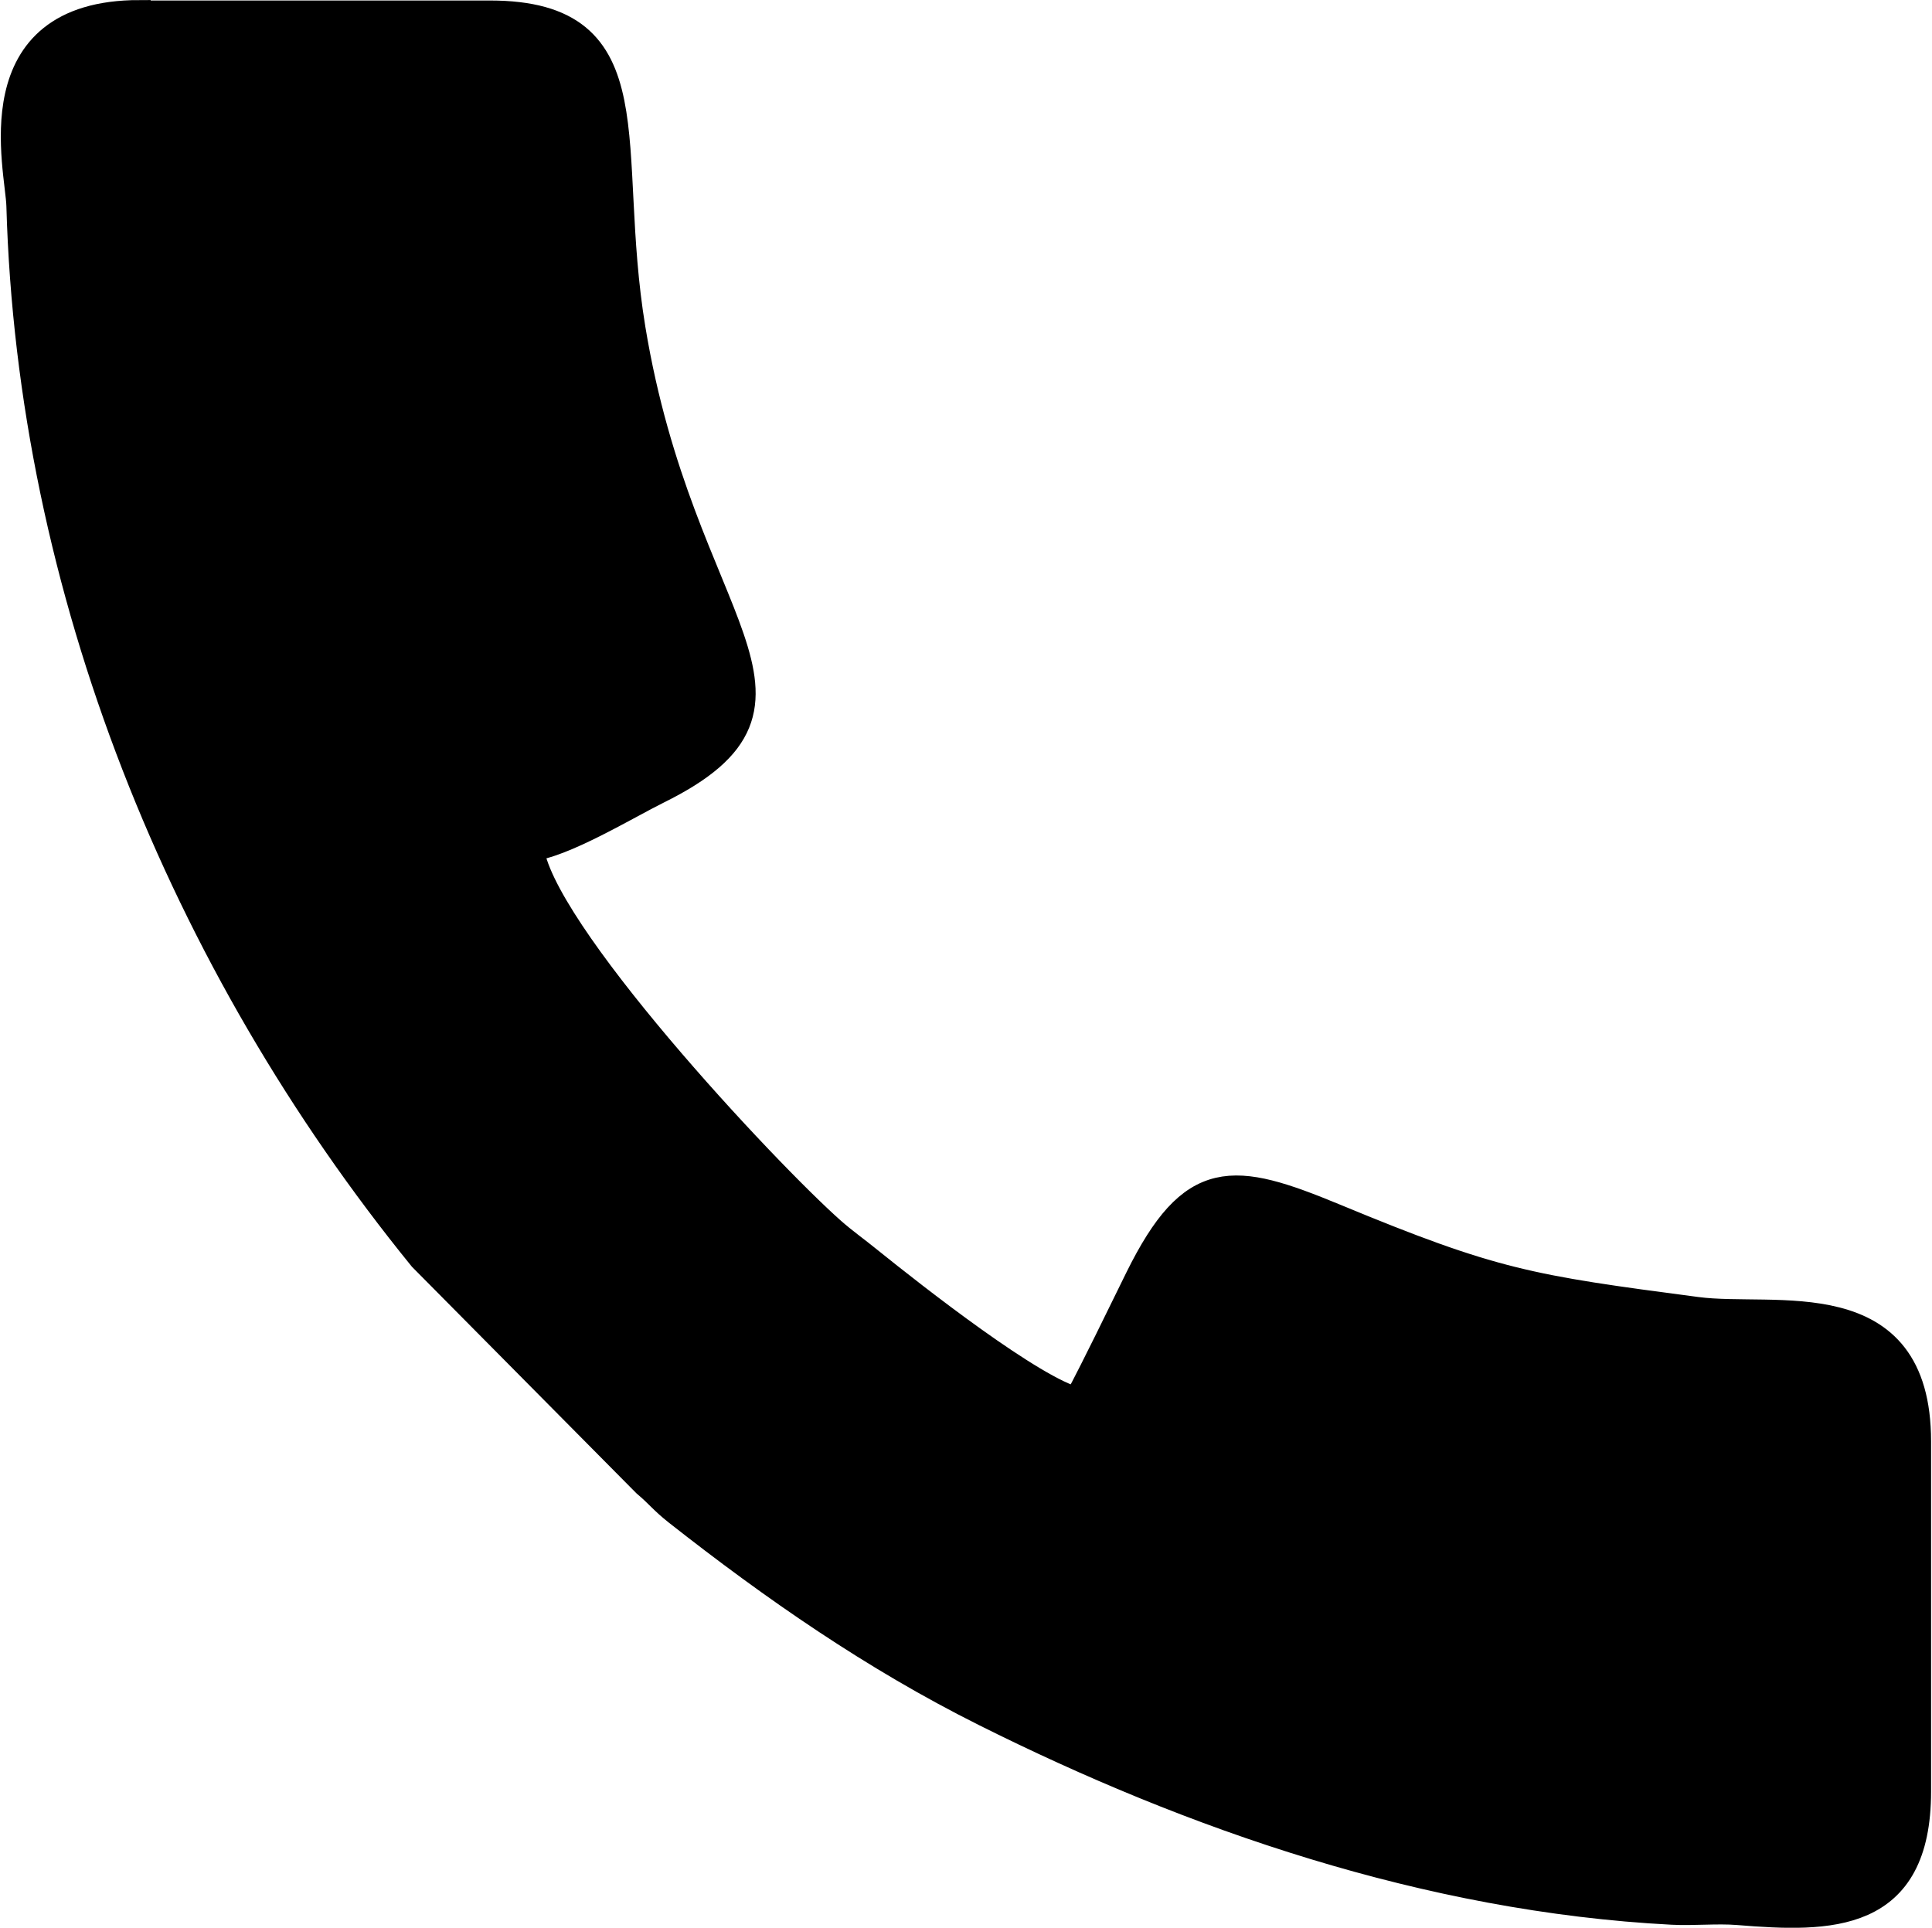
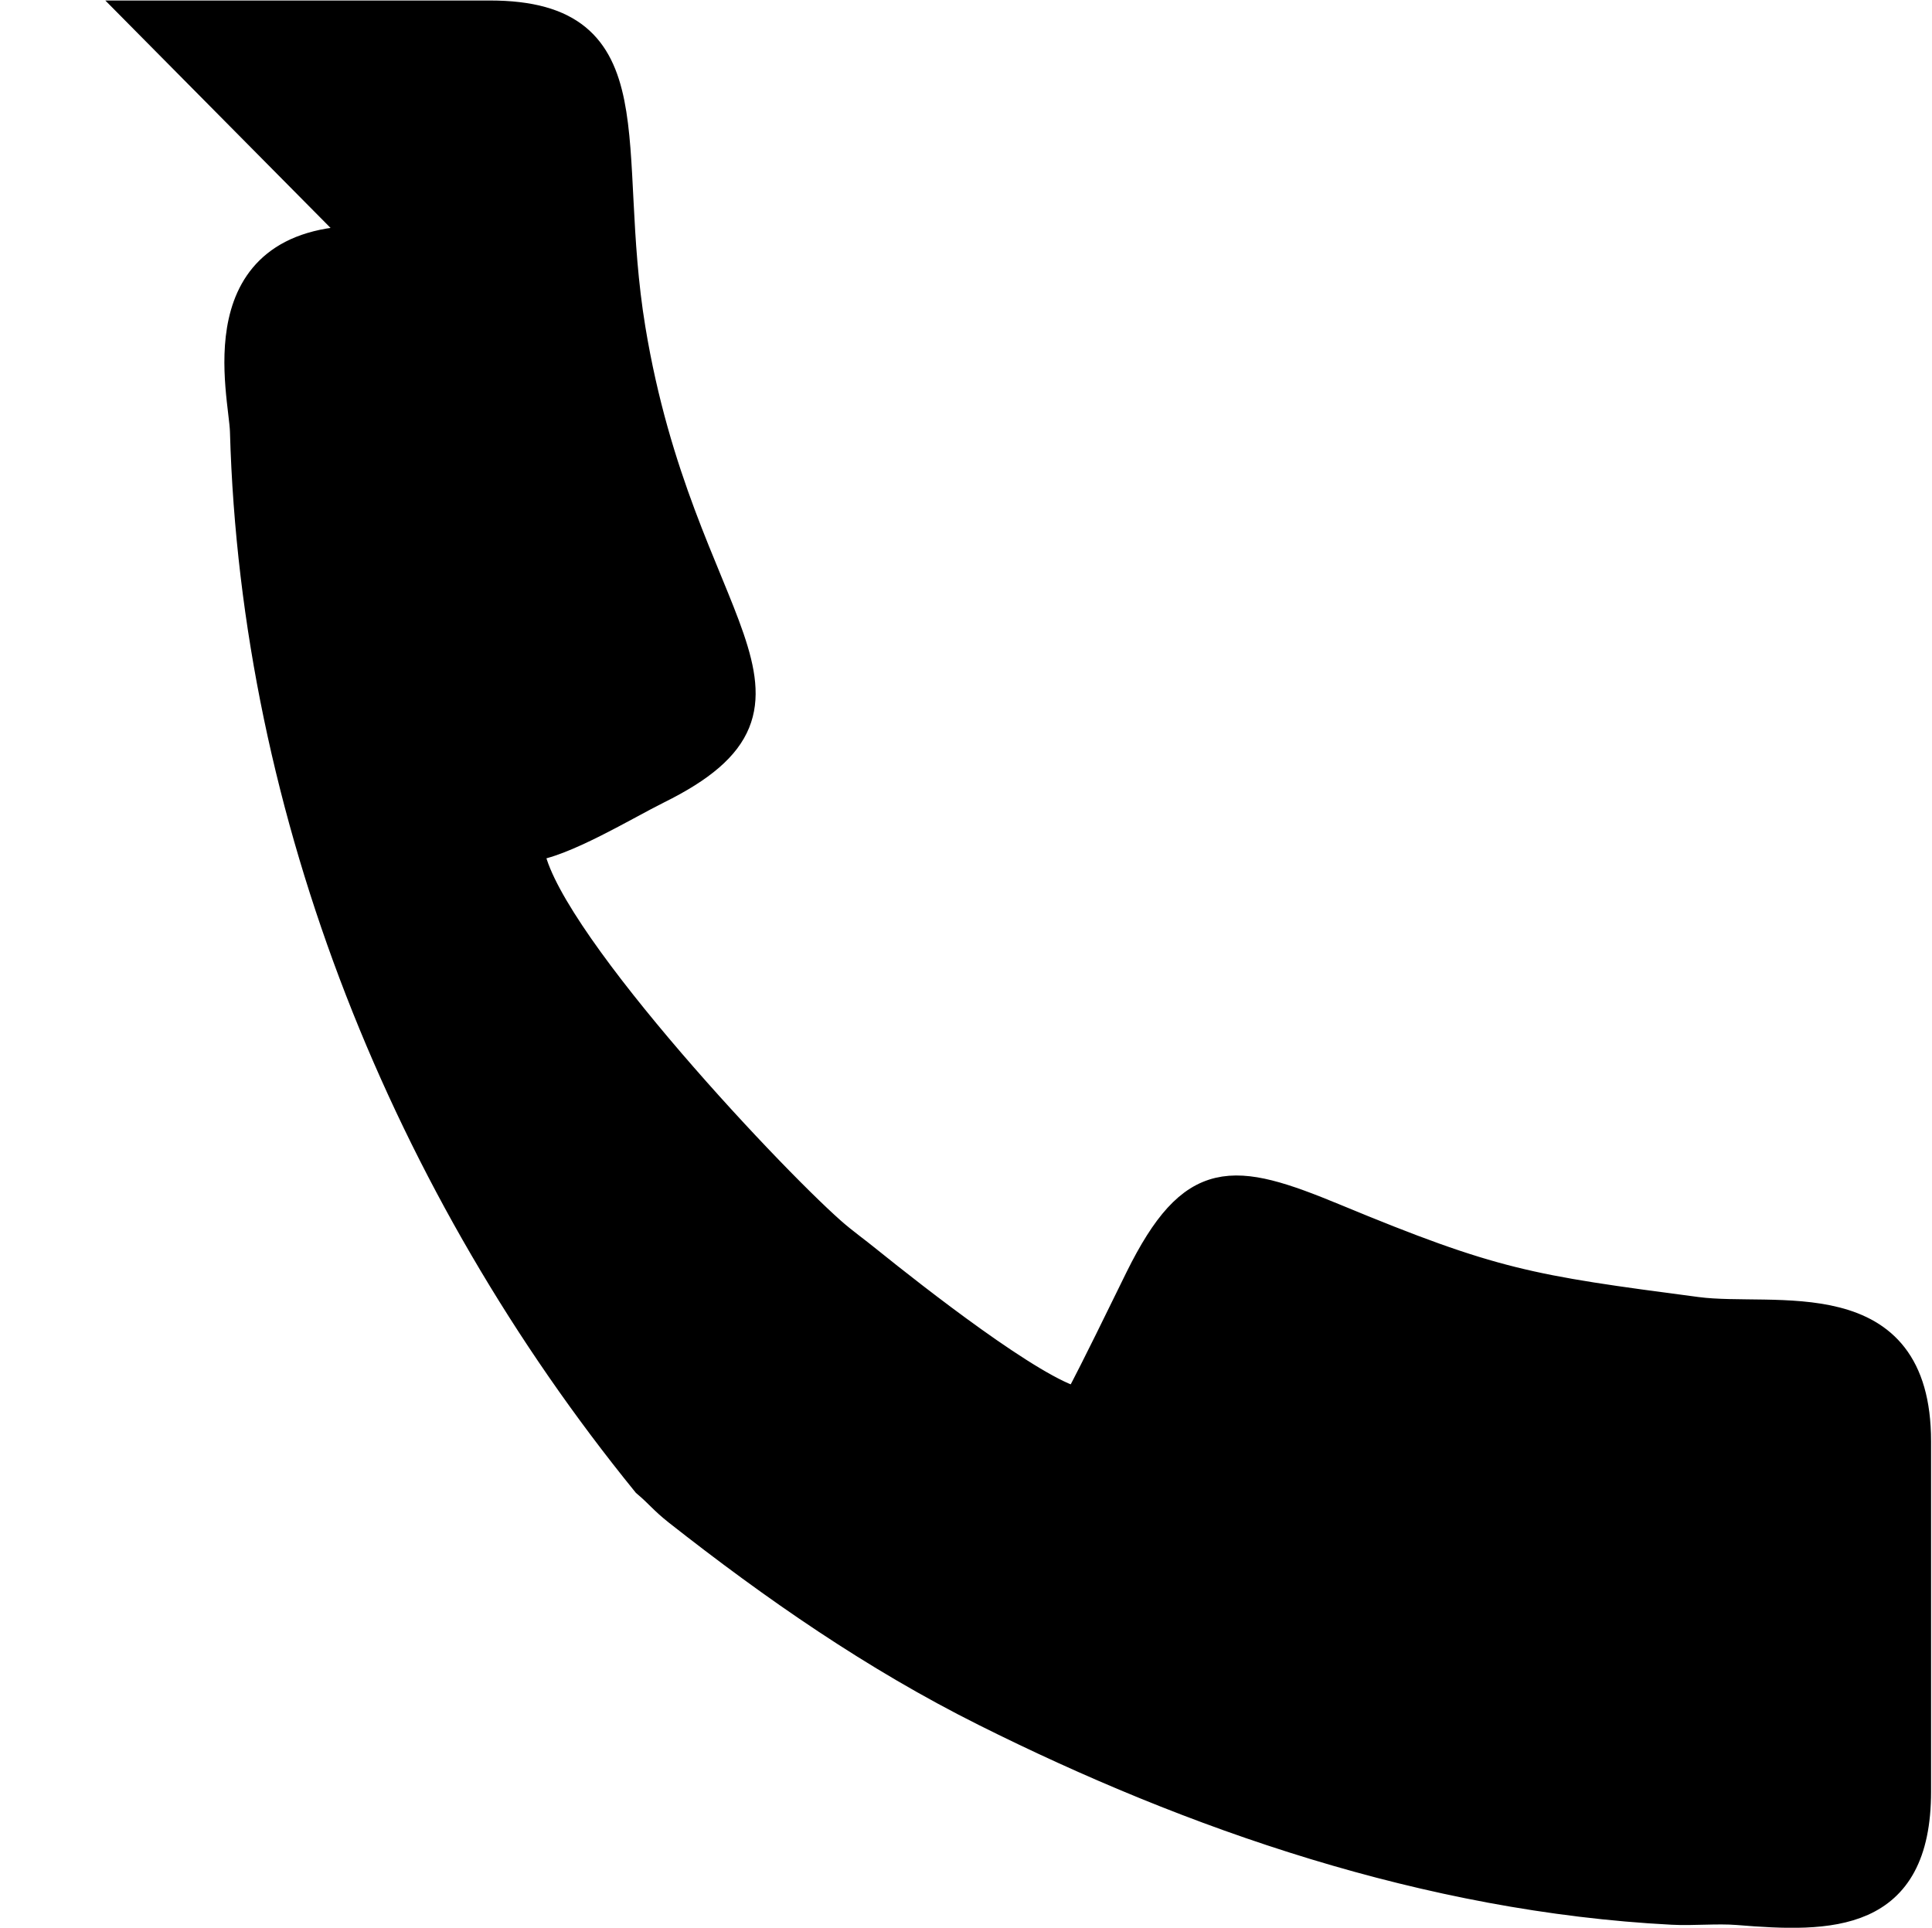
<svg xmlns="http://www.w3.org/2000/svg" xml:space="preserve" width="0.469in" height="0.468in" version="1.1" style="shape-rendering:geometricPrecision; text-rendering:geometricPrecision; image-rendering:optimizeQuality; fill-rule:evenodd; clip-rule:evenodd" viewBox="0 0 309 308.62">
  <defs>
    <style type="text/css">
   
    .str0 {stroke:black;stroke-width:4.58;stroke-miterlimit:2.613}
    .fil0 {fill:black}
   
  </style>
  </defs>
  <g id="Layer_x0020_1">
-     <path class="fil0 str0" d="M22.21 2.37l56.05 0c26.1,0 17.81,20.99 22.65,50.32 7.88,47.82 32.91,59.56 4.16,73.76 -4.94,2.45 -15.32,8.75 -20.45,9.15 1.09,13.01 37.67,52.12 48.39,61.59 2.01,1.76 3.67,2.9 5.87,4.69 7.17,5.78 26.4,20.88 33.51,22.54 3.42,-6.49 6.46,-12.85 9.86,-19.74 8.58,-17.33 14.93,-16.46 31.23,-9.72 25.42,10.54 31.12,11.43 58,14.96 12.52,1.66 35.22,-4.29 35.22,20.83l0 56.06c0,20.42 -13.82,20.31 -28.62,19.09 -3.39,-0.27 -7.12,0.13 -10.54,-0.05 -39.11,-2.03 -76.88,-15.18 -109.98,-31.74 -17.76,-8.88 -33.79,-20.01 -49.26,-32.18 -2.33,-1.85 -2.88,-2.75 -5,-4.54l-35.79 -36.12c-38.35,-47.2 -62.62,-106.94 -64.34,-168.34 -0.16,-5.92 -6.84,-30.63 19.01,-30.63l0.02 0.08z" />
+     <path class="fil0 str0" d="M22.21 2.37l56.05 0c26.1,0 17.81,20.99 22.65,50.32 7.88,47.82 32.91,59.56 4.16,73.76 -4.94,2.45 -15.32,8.75 -20.45,9.15 1.09,13.01 37.67,52.12 48.39,61.59 2.01,1.76 3.67,2.9 5.87,4.69 7.17,5.78 26.4,20.88 33.51,22.54 3.42,-6.49 6.46,-12.85 9.86,-19.74 8.58,-17.33 14.93,-16.46 31.23,-9.72 25.42,10.54 31.12,11.43 58,14.96 12.52,1.66 35.22,-4.29 35.22,20.83l0 56.06c0,20.42 -13.82,20.31 -28.62,19.09 -3.39,-0.27 -7.12,0.13 -10.54,-0.05 -39.11,-2.03 -76.88,-15.18 -109.98,-31.74 -17.76,-8.88 -33.79,-20.01 -49.26,-32.18 -2.33,-1.85 -2.88,-2.75 -5,-4.54c-38.35,-47.2 -62.62,-106.94 -64.34,-168.34 -0.16,-5.92 -6.84,-30.63 19.01,-30.63l0.02 0.08z" />
  </g>
</svg>